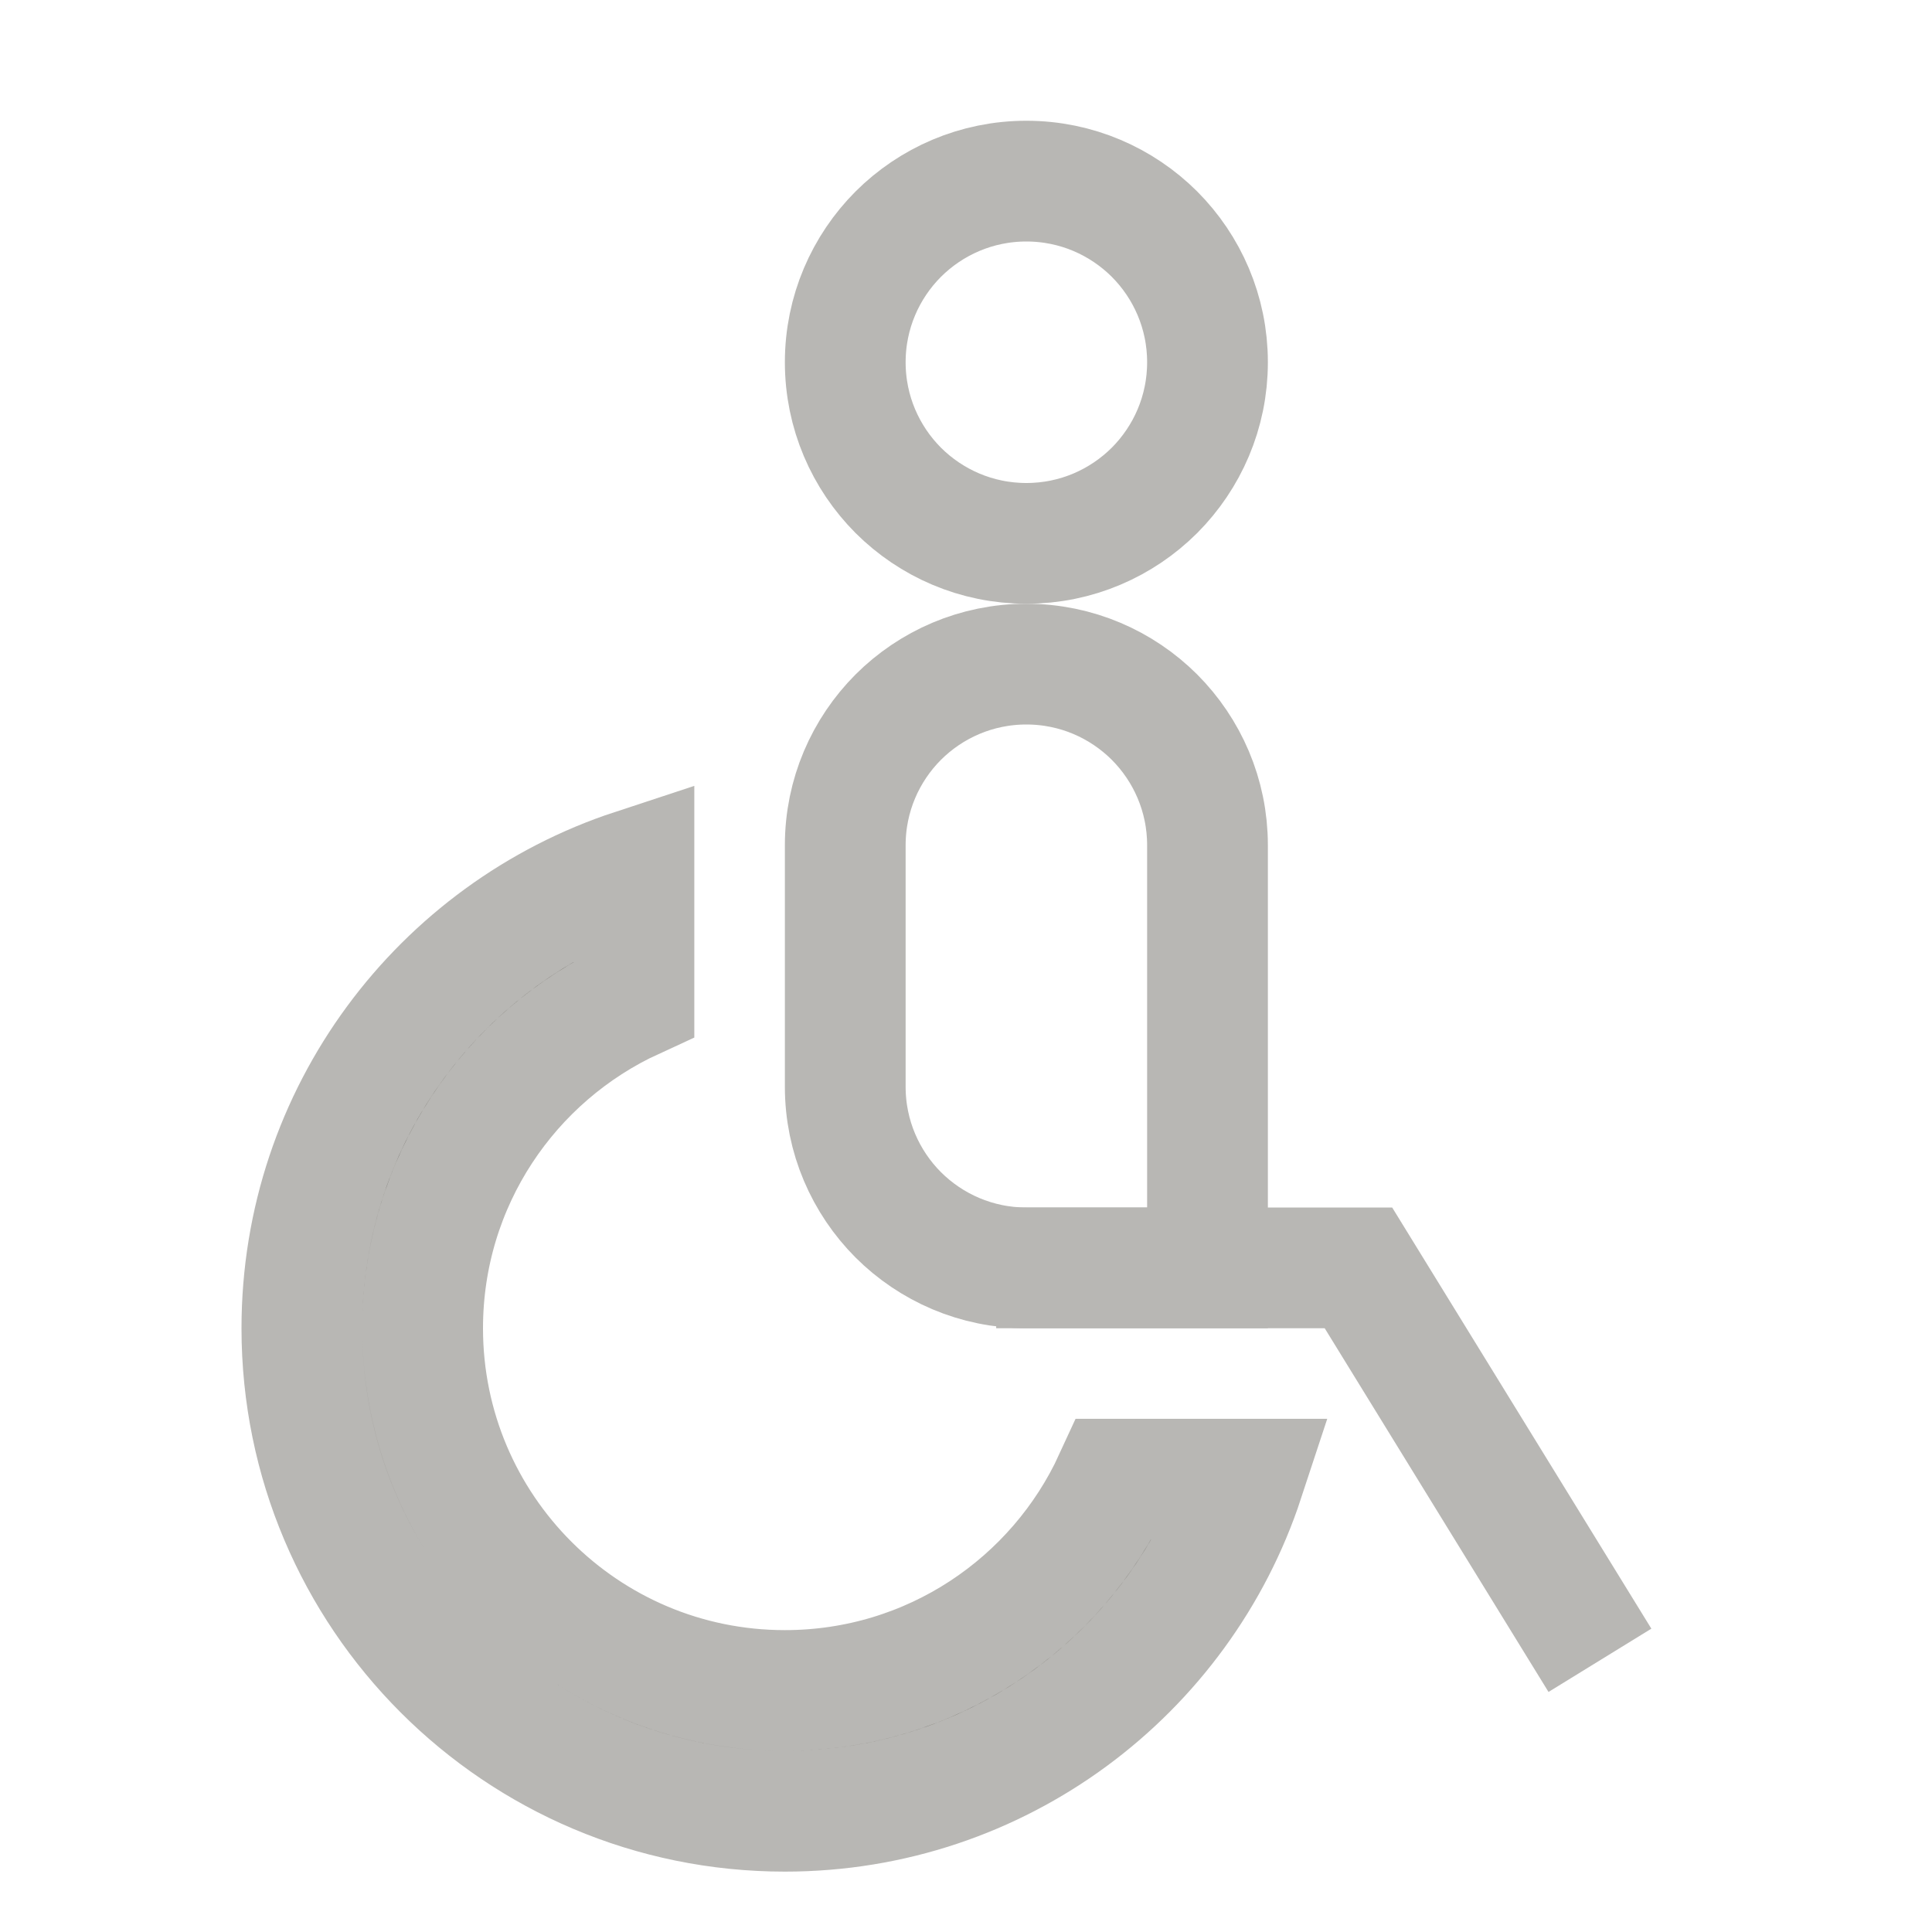
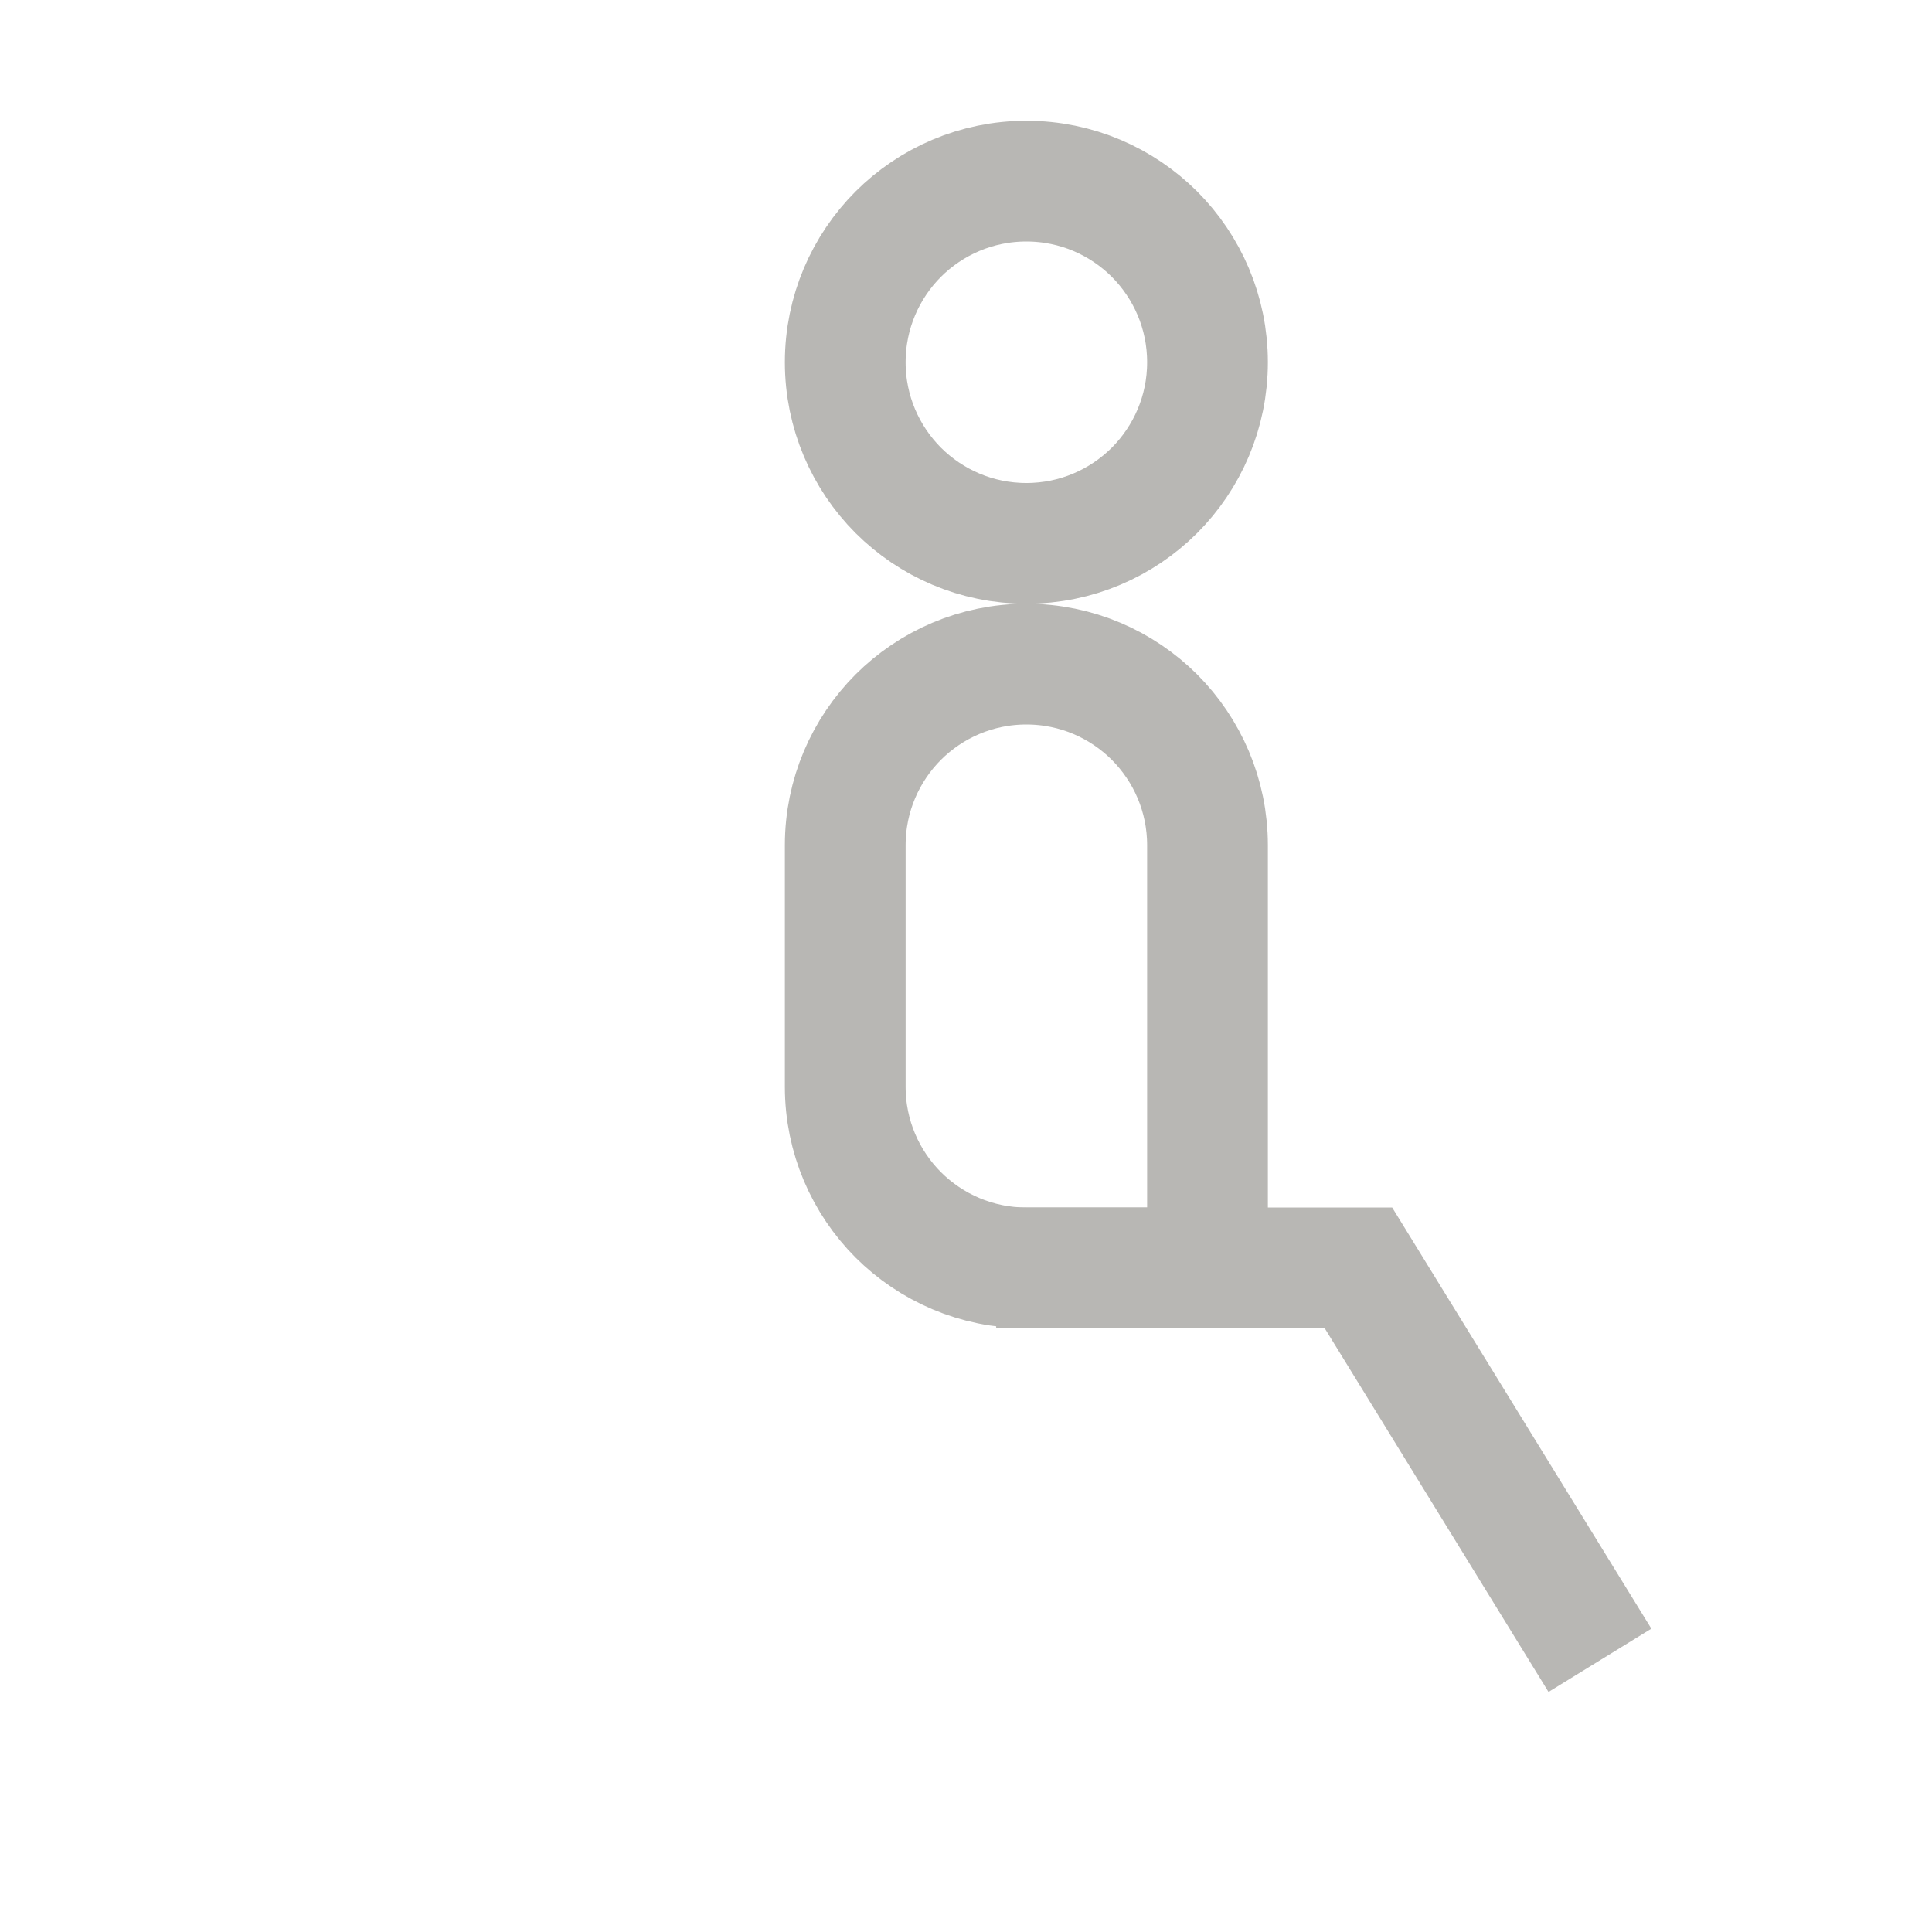
<svg xmlns="http://www.w3.org/2000/svg" width="16px" height="16px" viewBox="0 0 16 16" version="1.1">
  <title>服务区图标/花洒备份_20@2x</title>
  <g id="页面-1" stroke="none" stroke-width="1" fill="none" fill-rule="evenodd">
    <g id="切图汇总" transform="translate(-88, -390)">
      <g id="服务区图标/花洒备份-5" transform="translate(88, 390)">
        <rect id="矩形" x="0" y="0" width="16" height="16" />
        <g id="编组" transform="translate(2.5, 1)" stroke="#B8B7B4">
-           <path d="M2.75,6.199 L2.75,7.272 C1.717,7.746 1,8.789 1,10 C1,11.657 2.343,13 4,13 C5.211,13 6.254,12.283 6.728,11.25 L7.801,11.25 C7.276,12.847 5.773,14 4,14 C1.791,14 0,12.209 0,10 C0,8.227 1.153,6.724 2.75,6.199 Z" id="形状结合" fill="#130F05" fill-rule="nonzero" />
          <path d="M6,0.5 C6.414,0.5 6.789,0.668 7.061,0.939 C7.332,1.211 7.5,1.586 7.5,2 C7.5,2.414 7.332,2.789 7.061,3.061 C6.789,3.332 6.414,3.5 6,3.5 C5.586,3.5 5.211,3.332 4.939,3.061 C4.668,2.789 4.5,2.414 4.5,2 C4.5,1.586 4.668,1.211 4.939,0.939 C5.211,0.668 5.586,0.5 6,0.5 Z" id="椭圆形" />
          <path d="M6,4.5 C6.414,4.5 6.789,4.668 7.061,4.939 C7.332,5.211 7.5,5.586 7.5,6 L7.5,9.5 L6,9.5 C5.586,9.5 5.211,9.332 4.939,9.061 C4.668,8.789 4.5,8.414 4.5,8 L4.5,6 C4.5,5.586 4.668,5.211 4.939,4.939 C5.211,4.668 5.586,4.5 6,4.5 Z" id="矩形" />
          <path d="M5.75,9.5 L8.75,9.5 L10.75,12.75" id="路径-17" />
        </g>
      </g>
    </g>
  </g>
</svg>